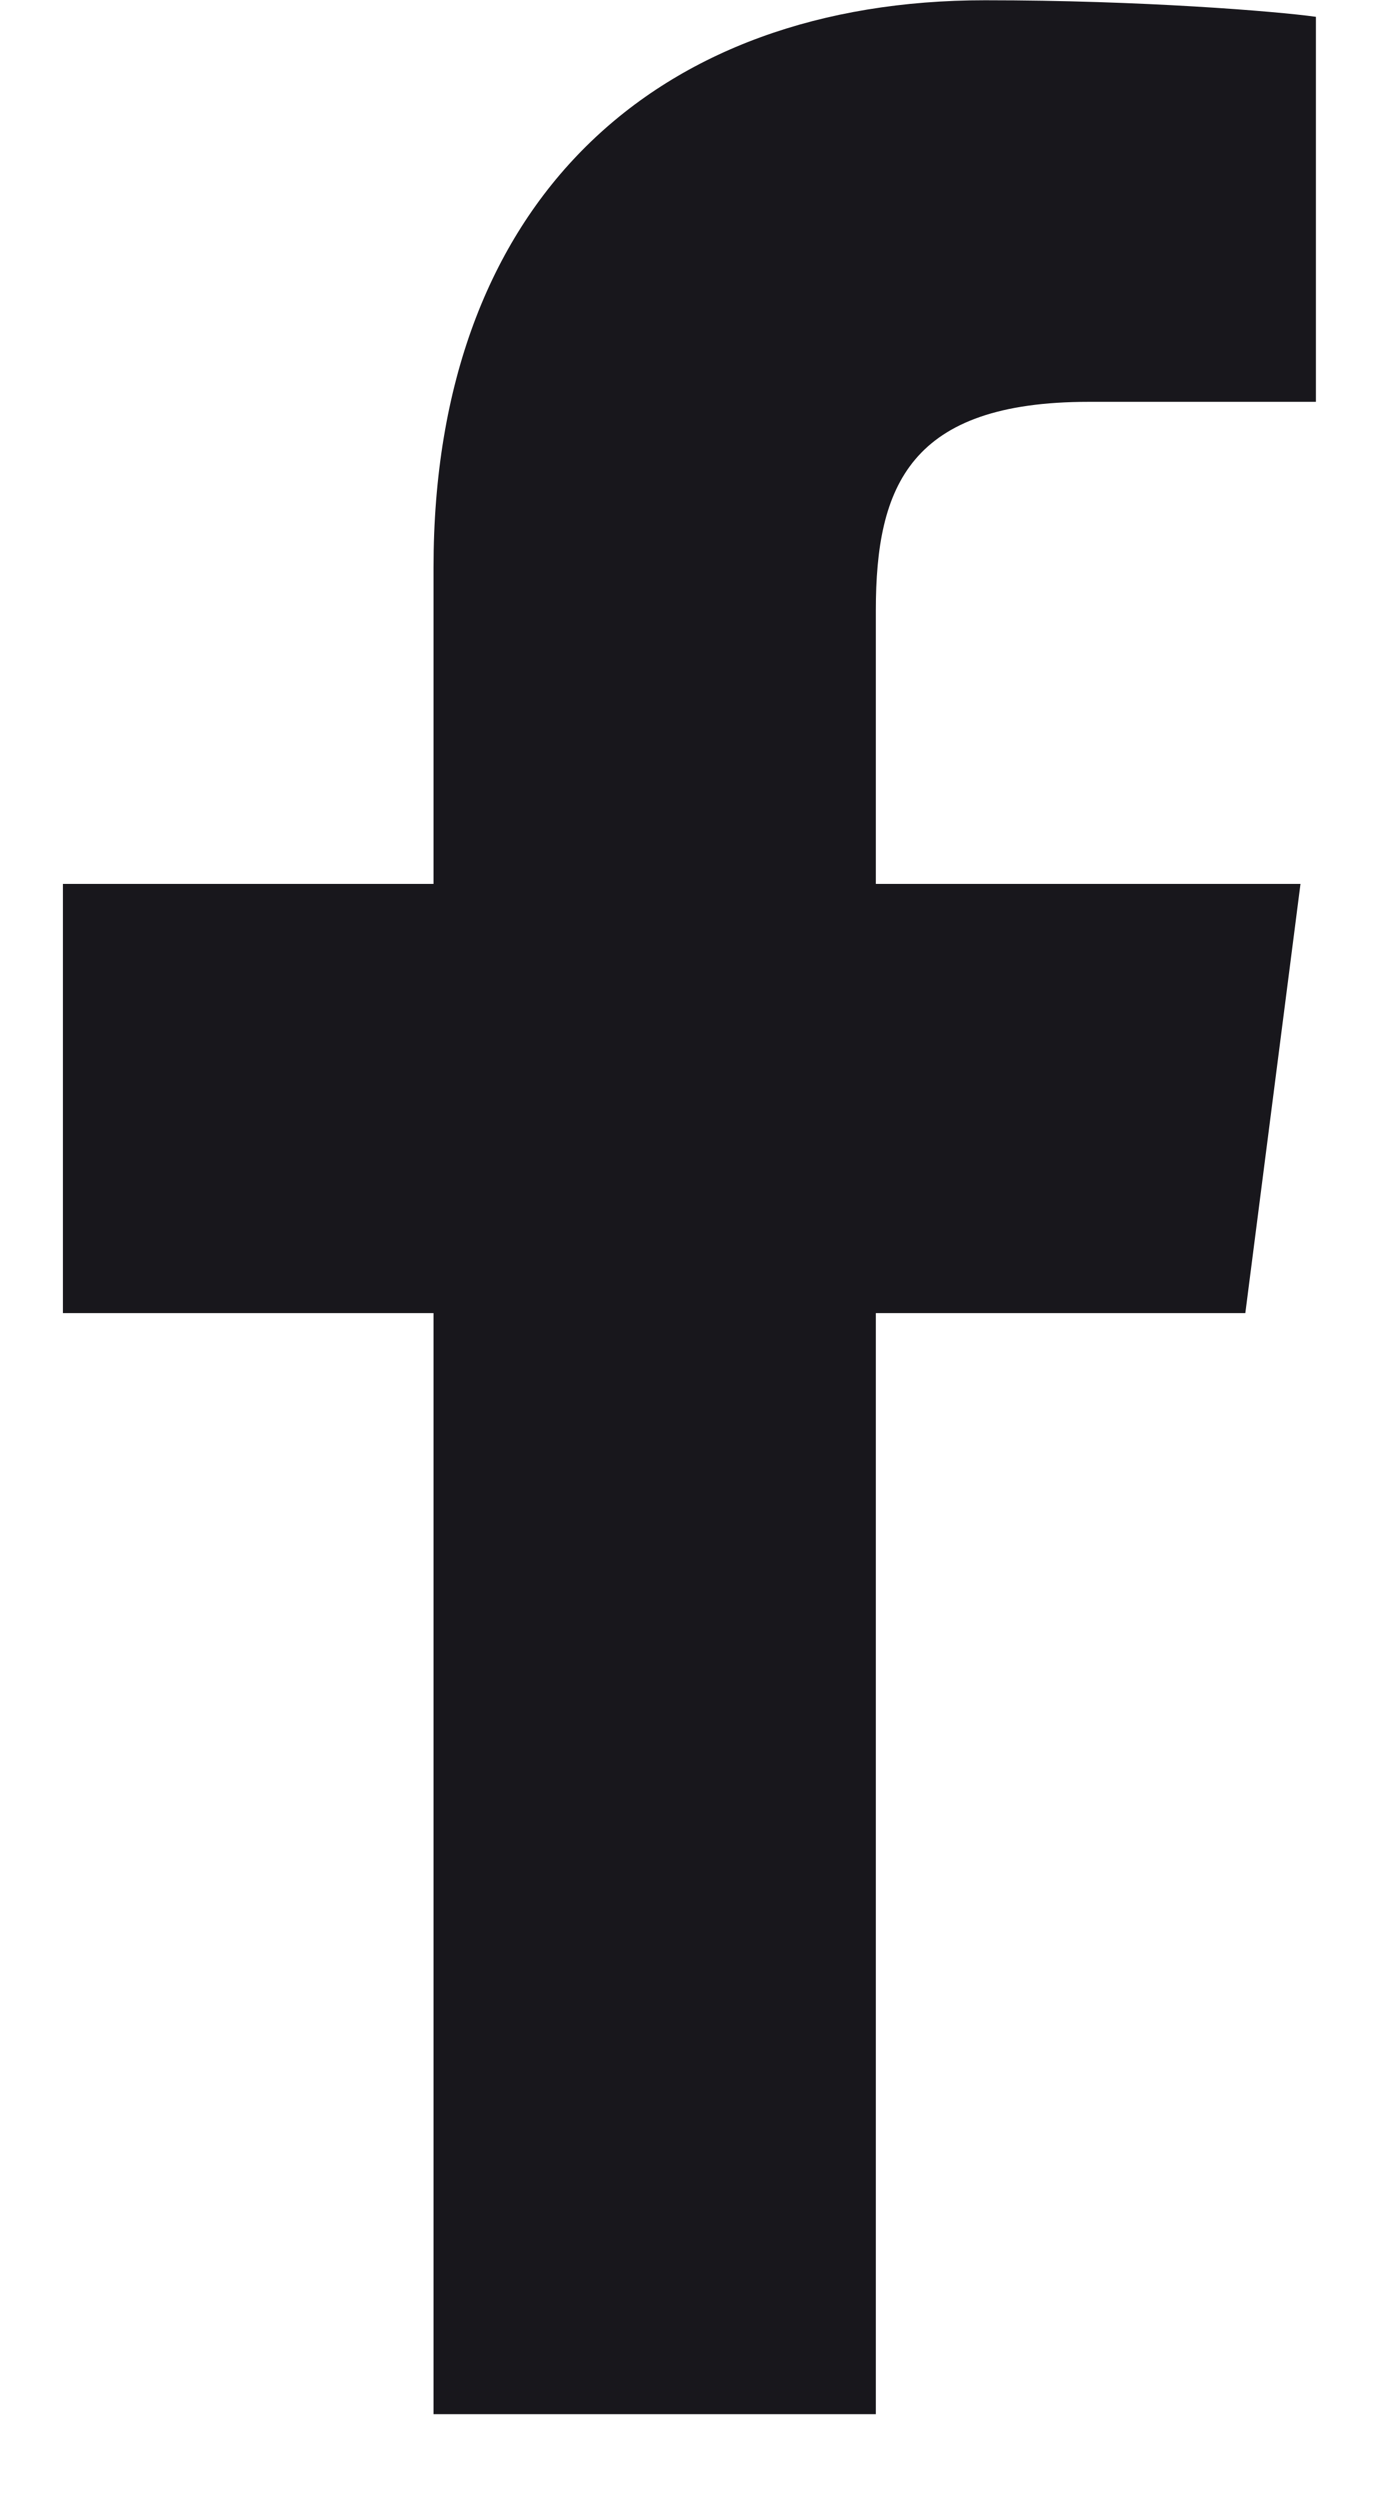
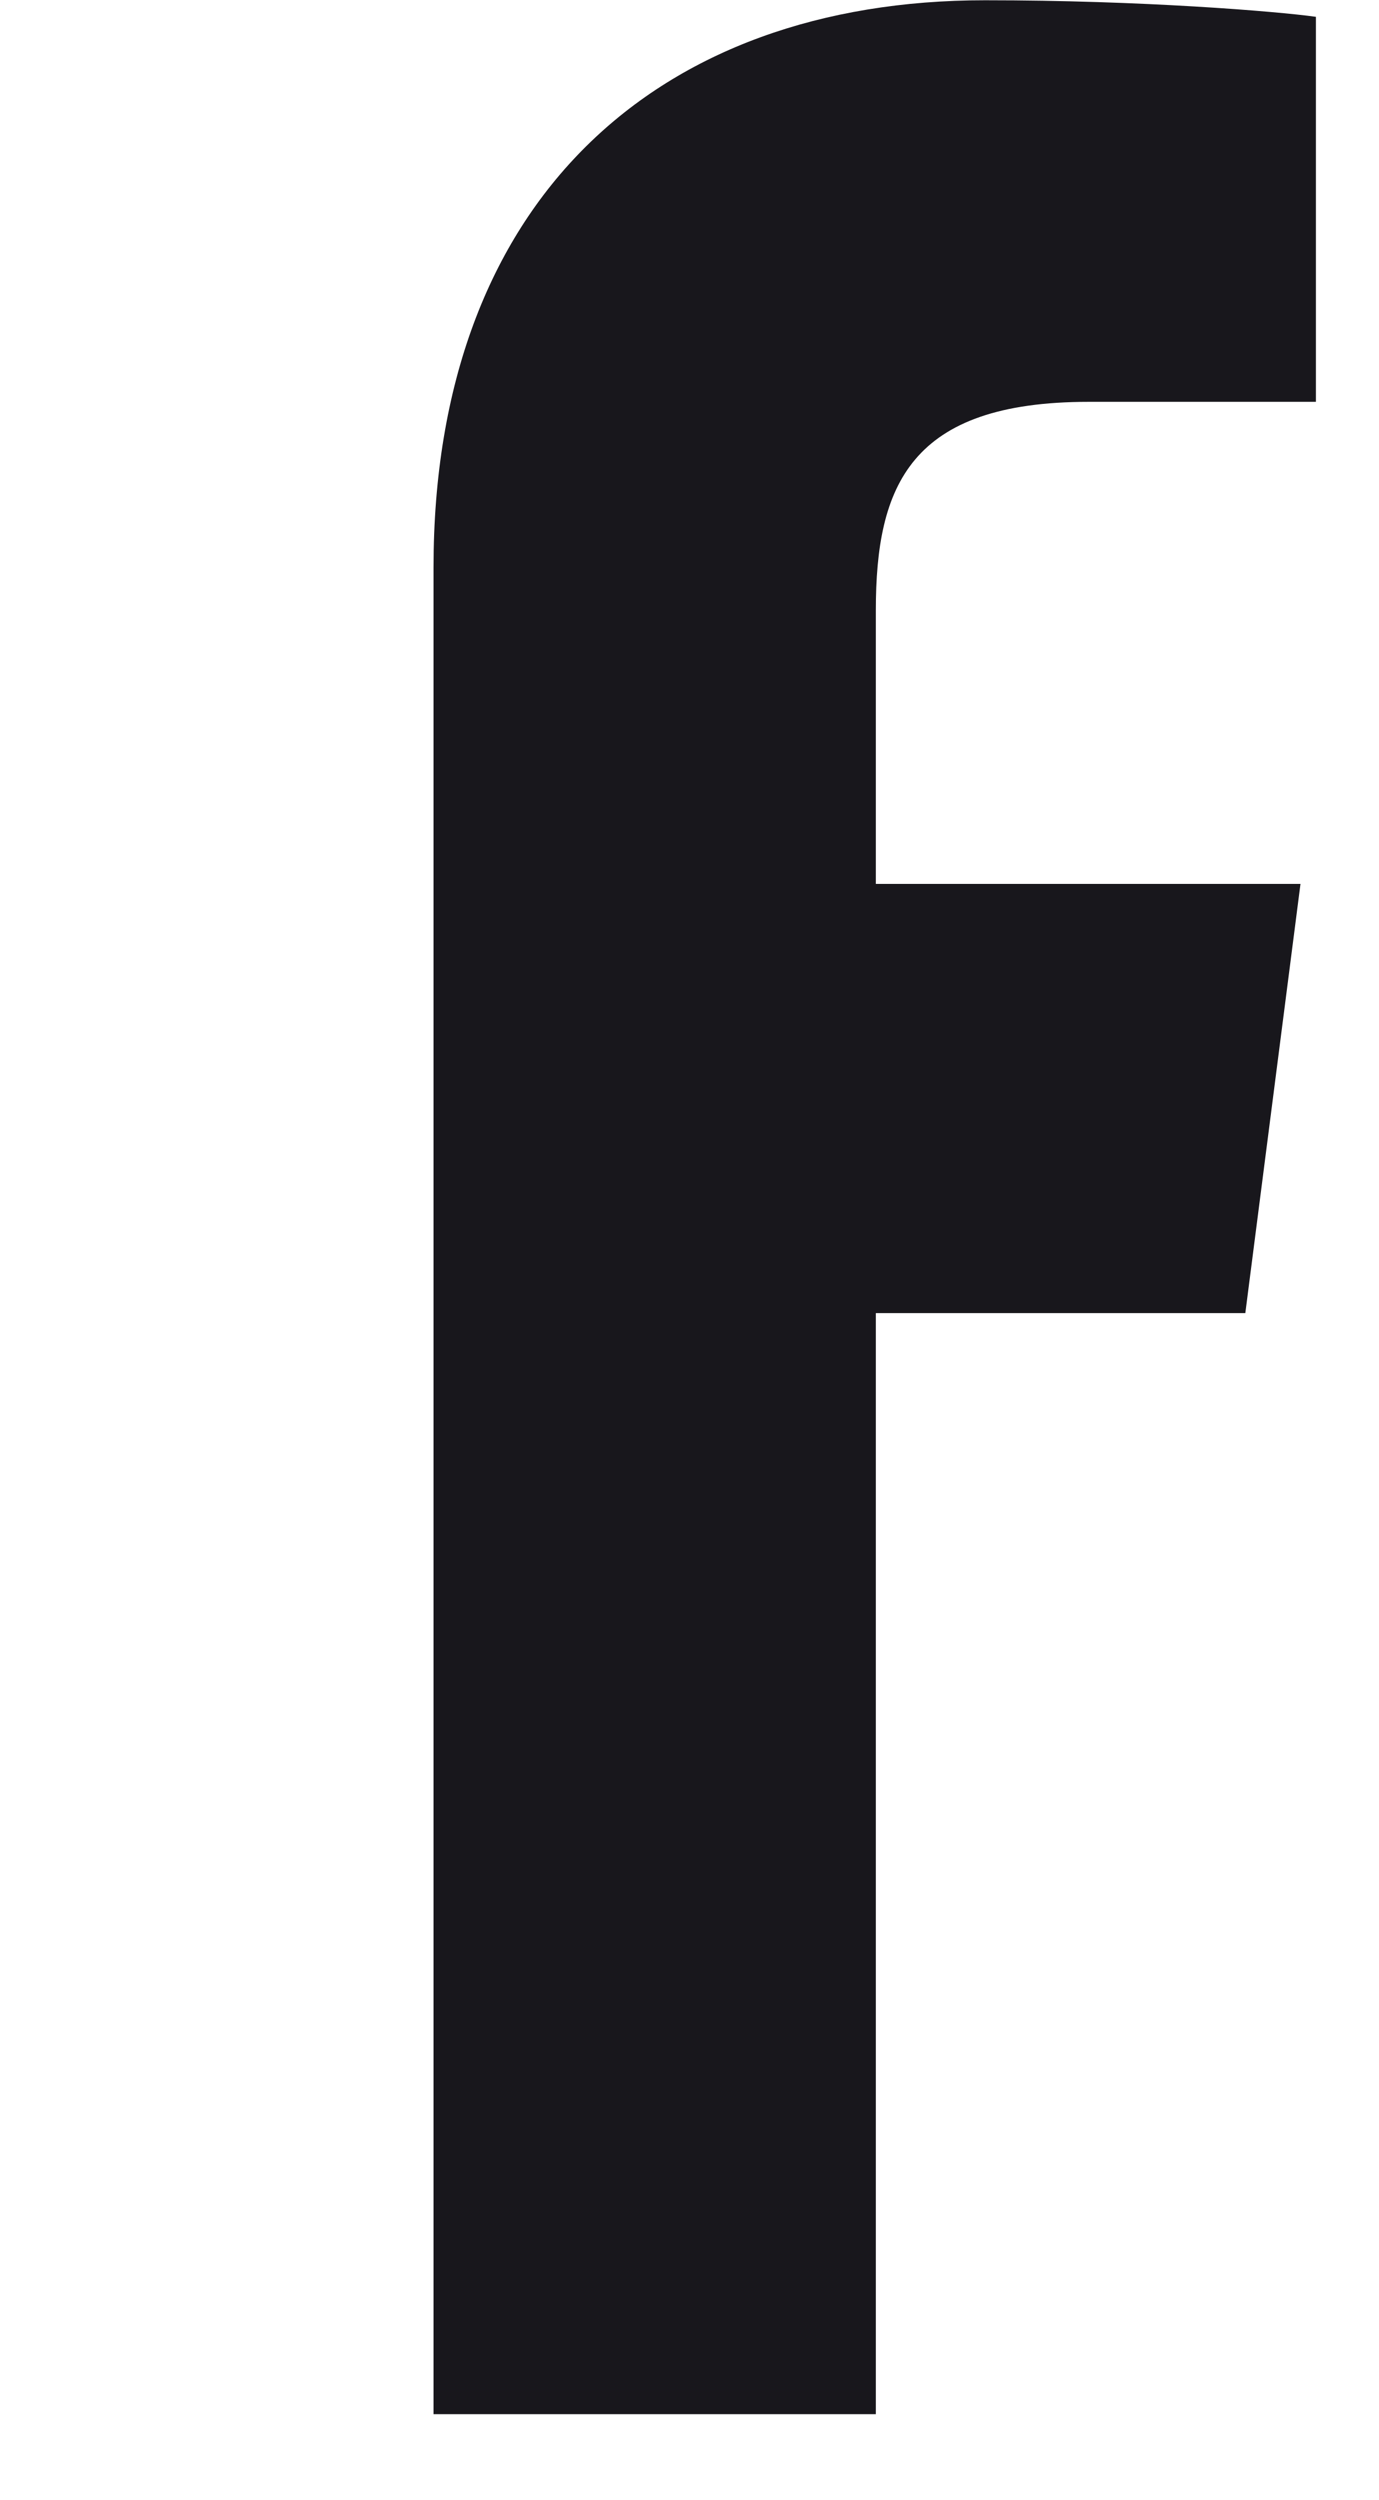
<svg xmlns="http://www.w3.org/2000/svg" width="16" height="29" viewBox="0 0 16 29" fill="none">
-   <path d="M10.162 28.003V15.231H14.449L15.089 10.253H10.162V7.08C10.162 5.634 10.559 4.661 12.632 4.661H15.268V0.195C14.807 0.131 13.246 0.003 11.429 0.003C7.628 0.003 5.03 2.319 5.03 6.581V10.253H0.73V15.231H5.03V28.003H10.162Z" fill="#18171C" />
+   <path d="M10.162 28.003V15.231H14.449L15.089 10.253H10.162V7.08C10.162 5.634 10.559 4.661 12.632 4.661H15.268V0.195C14.807 0.131 13.246 0.003 11.429 0.003C7.628 0.003 5.03 2.319 5.03 6.581V10.253H0.73H5.03V28.003H10.162Z" fill="#18171C" />
</svg>